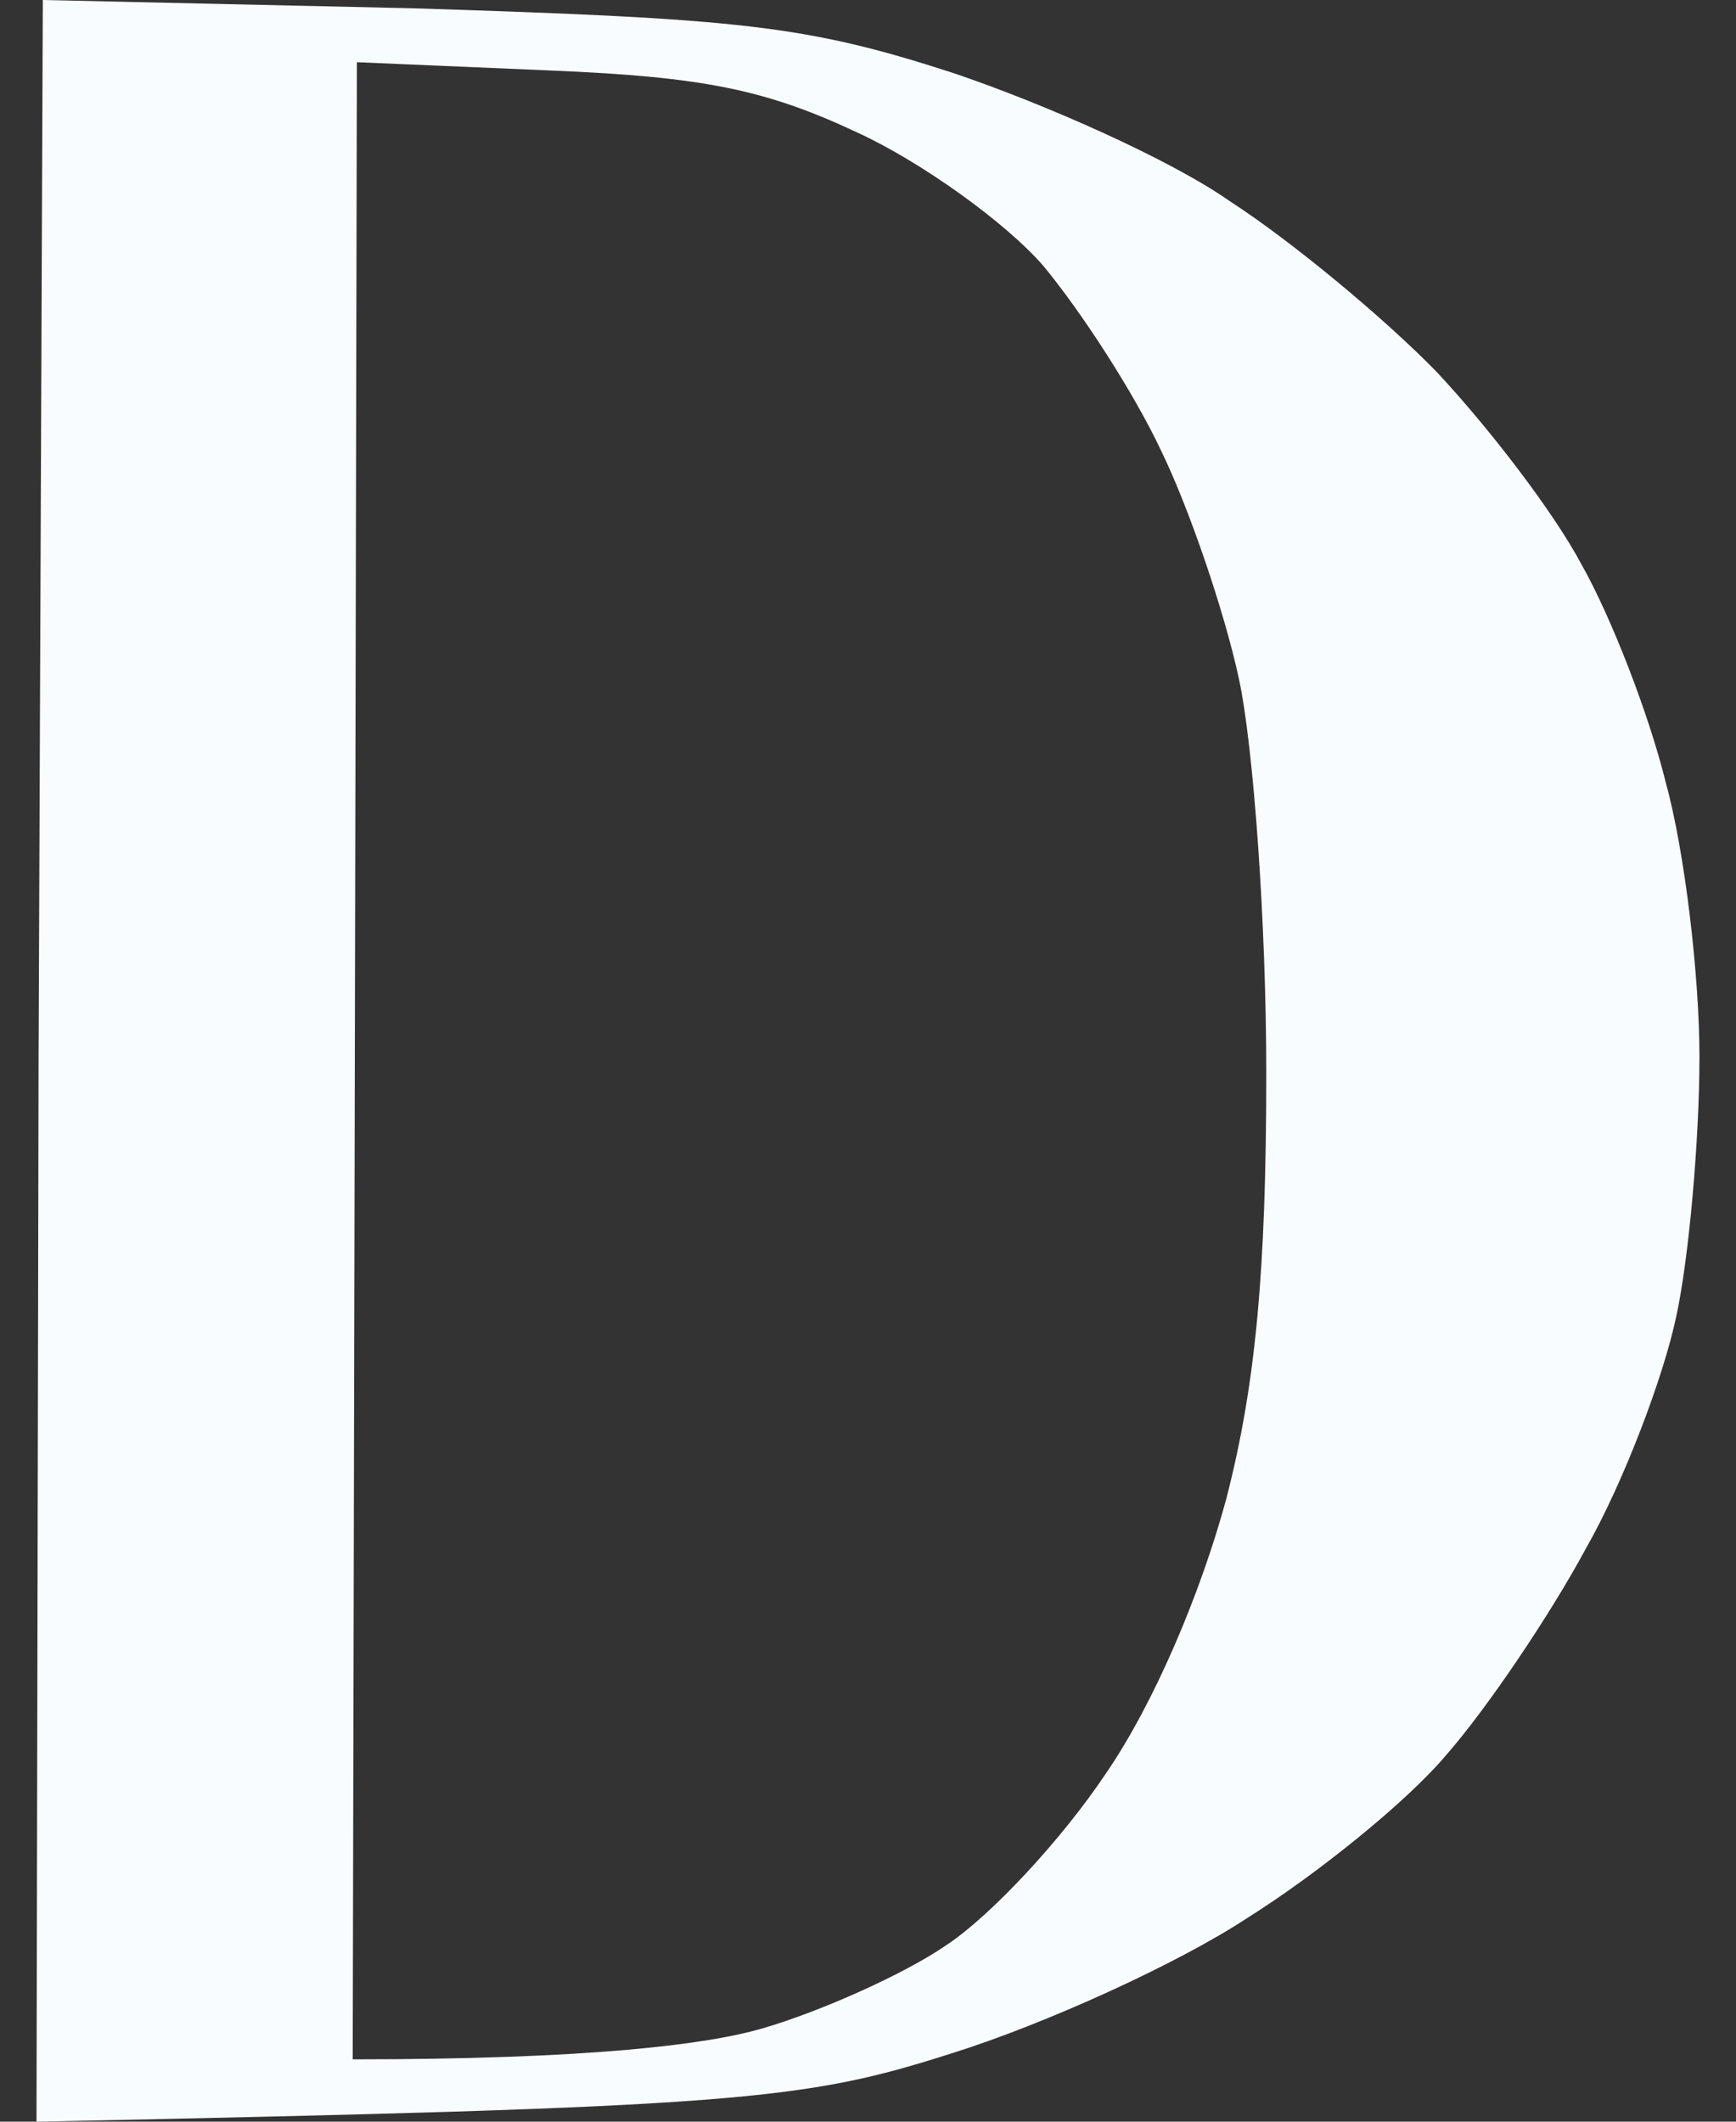
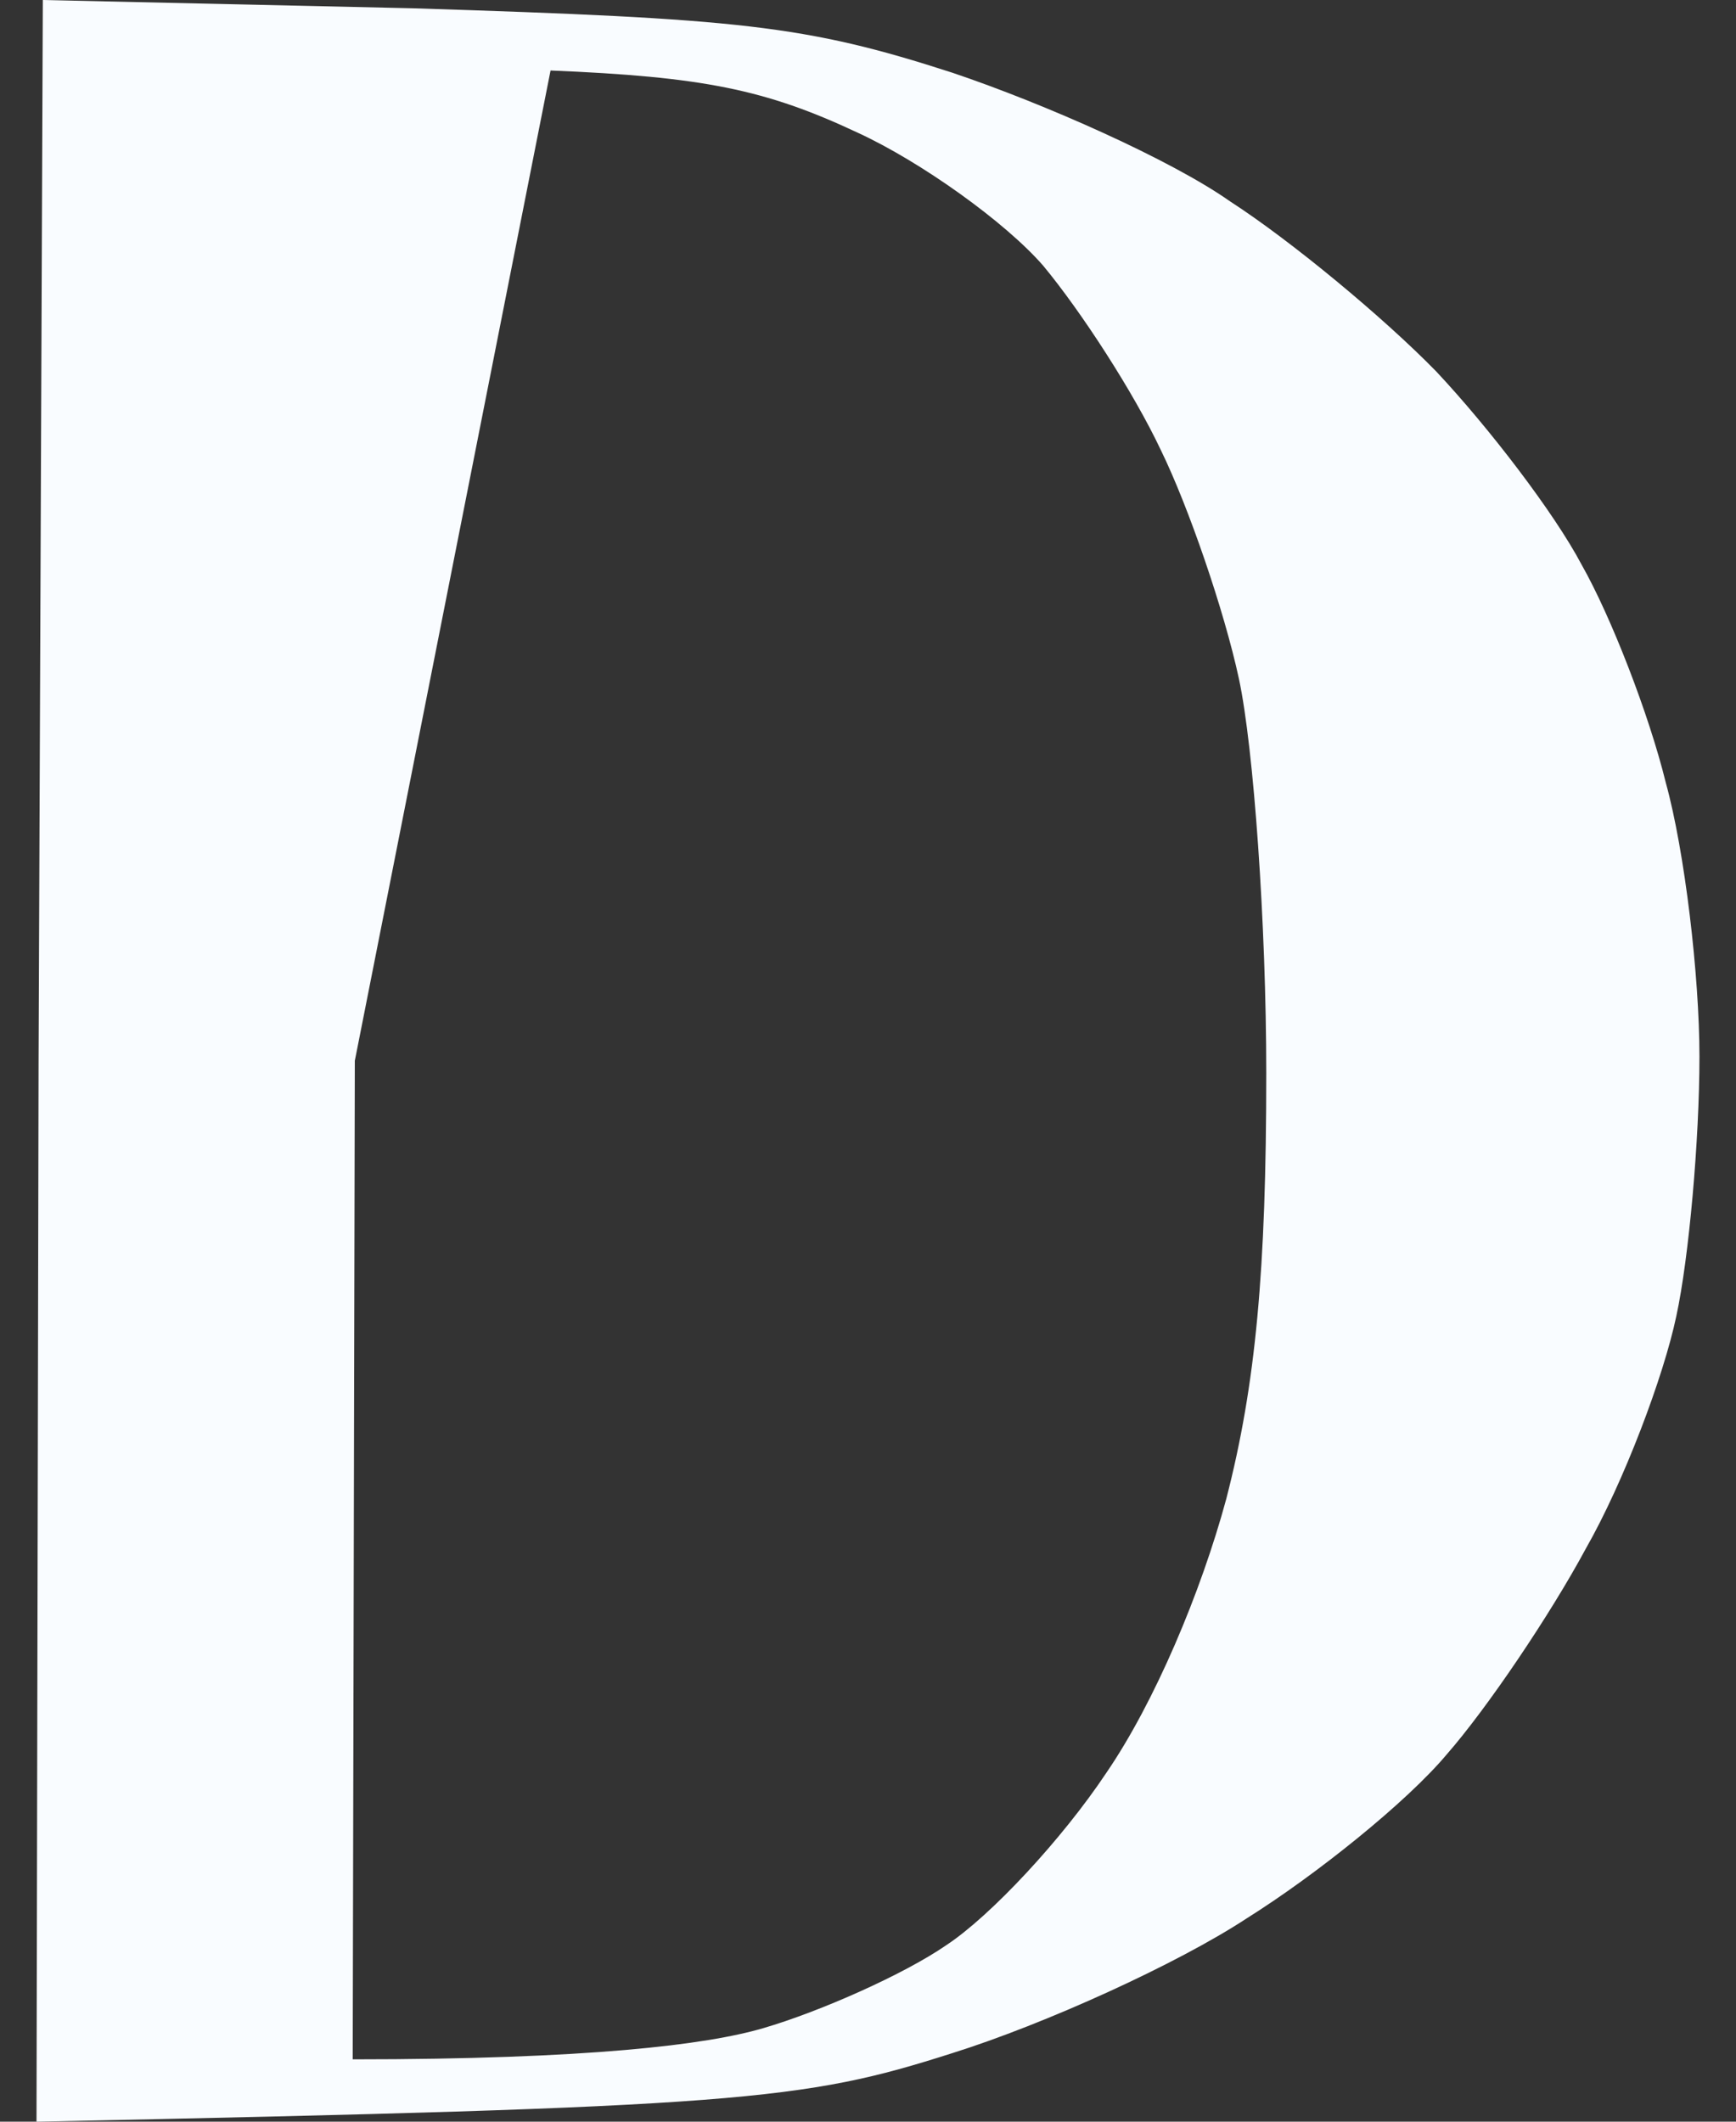
<svg xmlns="http://www.w3.org/2000/svg" width="36" height="44" viewBox="0 0 36 44" fill="none">
  <rect x="0" y="0" width="36" height="44" fill="#333333" stroke="none" />
-   <path fill-rule="evenodd" clip-rule="evenodd" d="M0.8 22L0.757 44C15.38 43.699 16.646 43.569 19.746 42.579C21.666 41.977 24.417 40.728 25.857 39.781C27.298 38.877 29.175 37.37 30.004 36.38C30.834 35.432 32.143 33.495 32.885 32.117C33.671 30.74 34.5 28.544 34.762 27.296C35.024 26.09 35.242 23.636 35.242 21.914C35.242 20.235 34.937 17.652 34.544 16.231C34.195 14.81 33.409 12.787 32.798 11.71C32.23 10.634 30.877 8.869 29.786 7.706C28.695 6.587 26.774 4.994 25.508 4.176C24.286 3.315 21.666 2.153 19.746 1.507C16.69 0.517 15.337 0.387 8.571 0.172L0.888 0L0.8 22ZM7.358 21.999L7.314 42.707C12.203 42.707 14.648 42.406 15.826 42.061C17.005 41.717 18.751 40.942 19.624 40.339C20.541 39.736 22.025 38.143 22.942 36.766C23.945 35.302 24.906 33.02 25.43 31.083C26.041 28.715 26.259 26.347 26.259 22.257C26.259 19.157 25.997 15.498 25.692 14.077C25.386 12.656 24.644 10.503 24.076 9.341C23.509 8.136 22.418 6.456 21.632 5.509C20.846 4.605 19.1 3.357 17.791 2.754C15.87 1.85 14.56 1.592 11.417 1.462L7.401 1.29L7.358 21.999Z" fill="#F9FCFF" />
+   <path fill-rule="evenodd" clip-rule="evenodd" d="M0.8 22L0.757 44C15.38 43.699 16.646 43.569 19.746 42.579C21.666 41.977 24.417 40.728 25.857 39.781C27.298 38.877 29.175 37.37 30.004 36.38C30.834 35.432 32.143 33.495 32.885 32.117C33.671 30.74 34.5 28.544 34.762 27.296C35.024 26.09 35.242 23.636 35.242 21.914C35.242 20.235 34.937 17.652 34.544 16.231C34.195 14.81 33.409 12.787 32.798 11.71C32.23 10.634 30.877 8.869 29.786 7.706C28.695 6.587 26.774 4.994 25.508 4.176C24.286 3.315 21.666 2.153 19.746 1.507C16.69 0.517 15.337 0.387 8.571 0.172L0.888 0L0.8 22ZM7.358 21.999L7.314 42.707C12.203 42.707 14.648 42.406 15.826 42.061C17.005 41.717 18.751 40.942 19.624 40.339C20.541 39.736 22.025 38.143 22.942 36.766C23.945 35.302 24.906 33.02 25.43 31.083C26.041 28.715 26.259 26.347 26.259 22.257C26.259 19.157 25.997 15.498 25.692 14.077C25.386 12.656 24.644 10.503 24.076 9.341C23.509 8.136 22.418 6.456 21.632 5.509C20.846 4.605 19.1 3.357 17.791 2.754C15.87 1.85 14.56 1.592 11.417 1.462L7.358 21.999Z" fill="#F9FCFF" />
</svg>